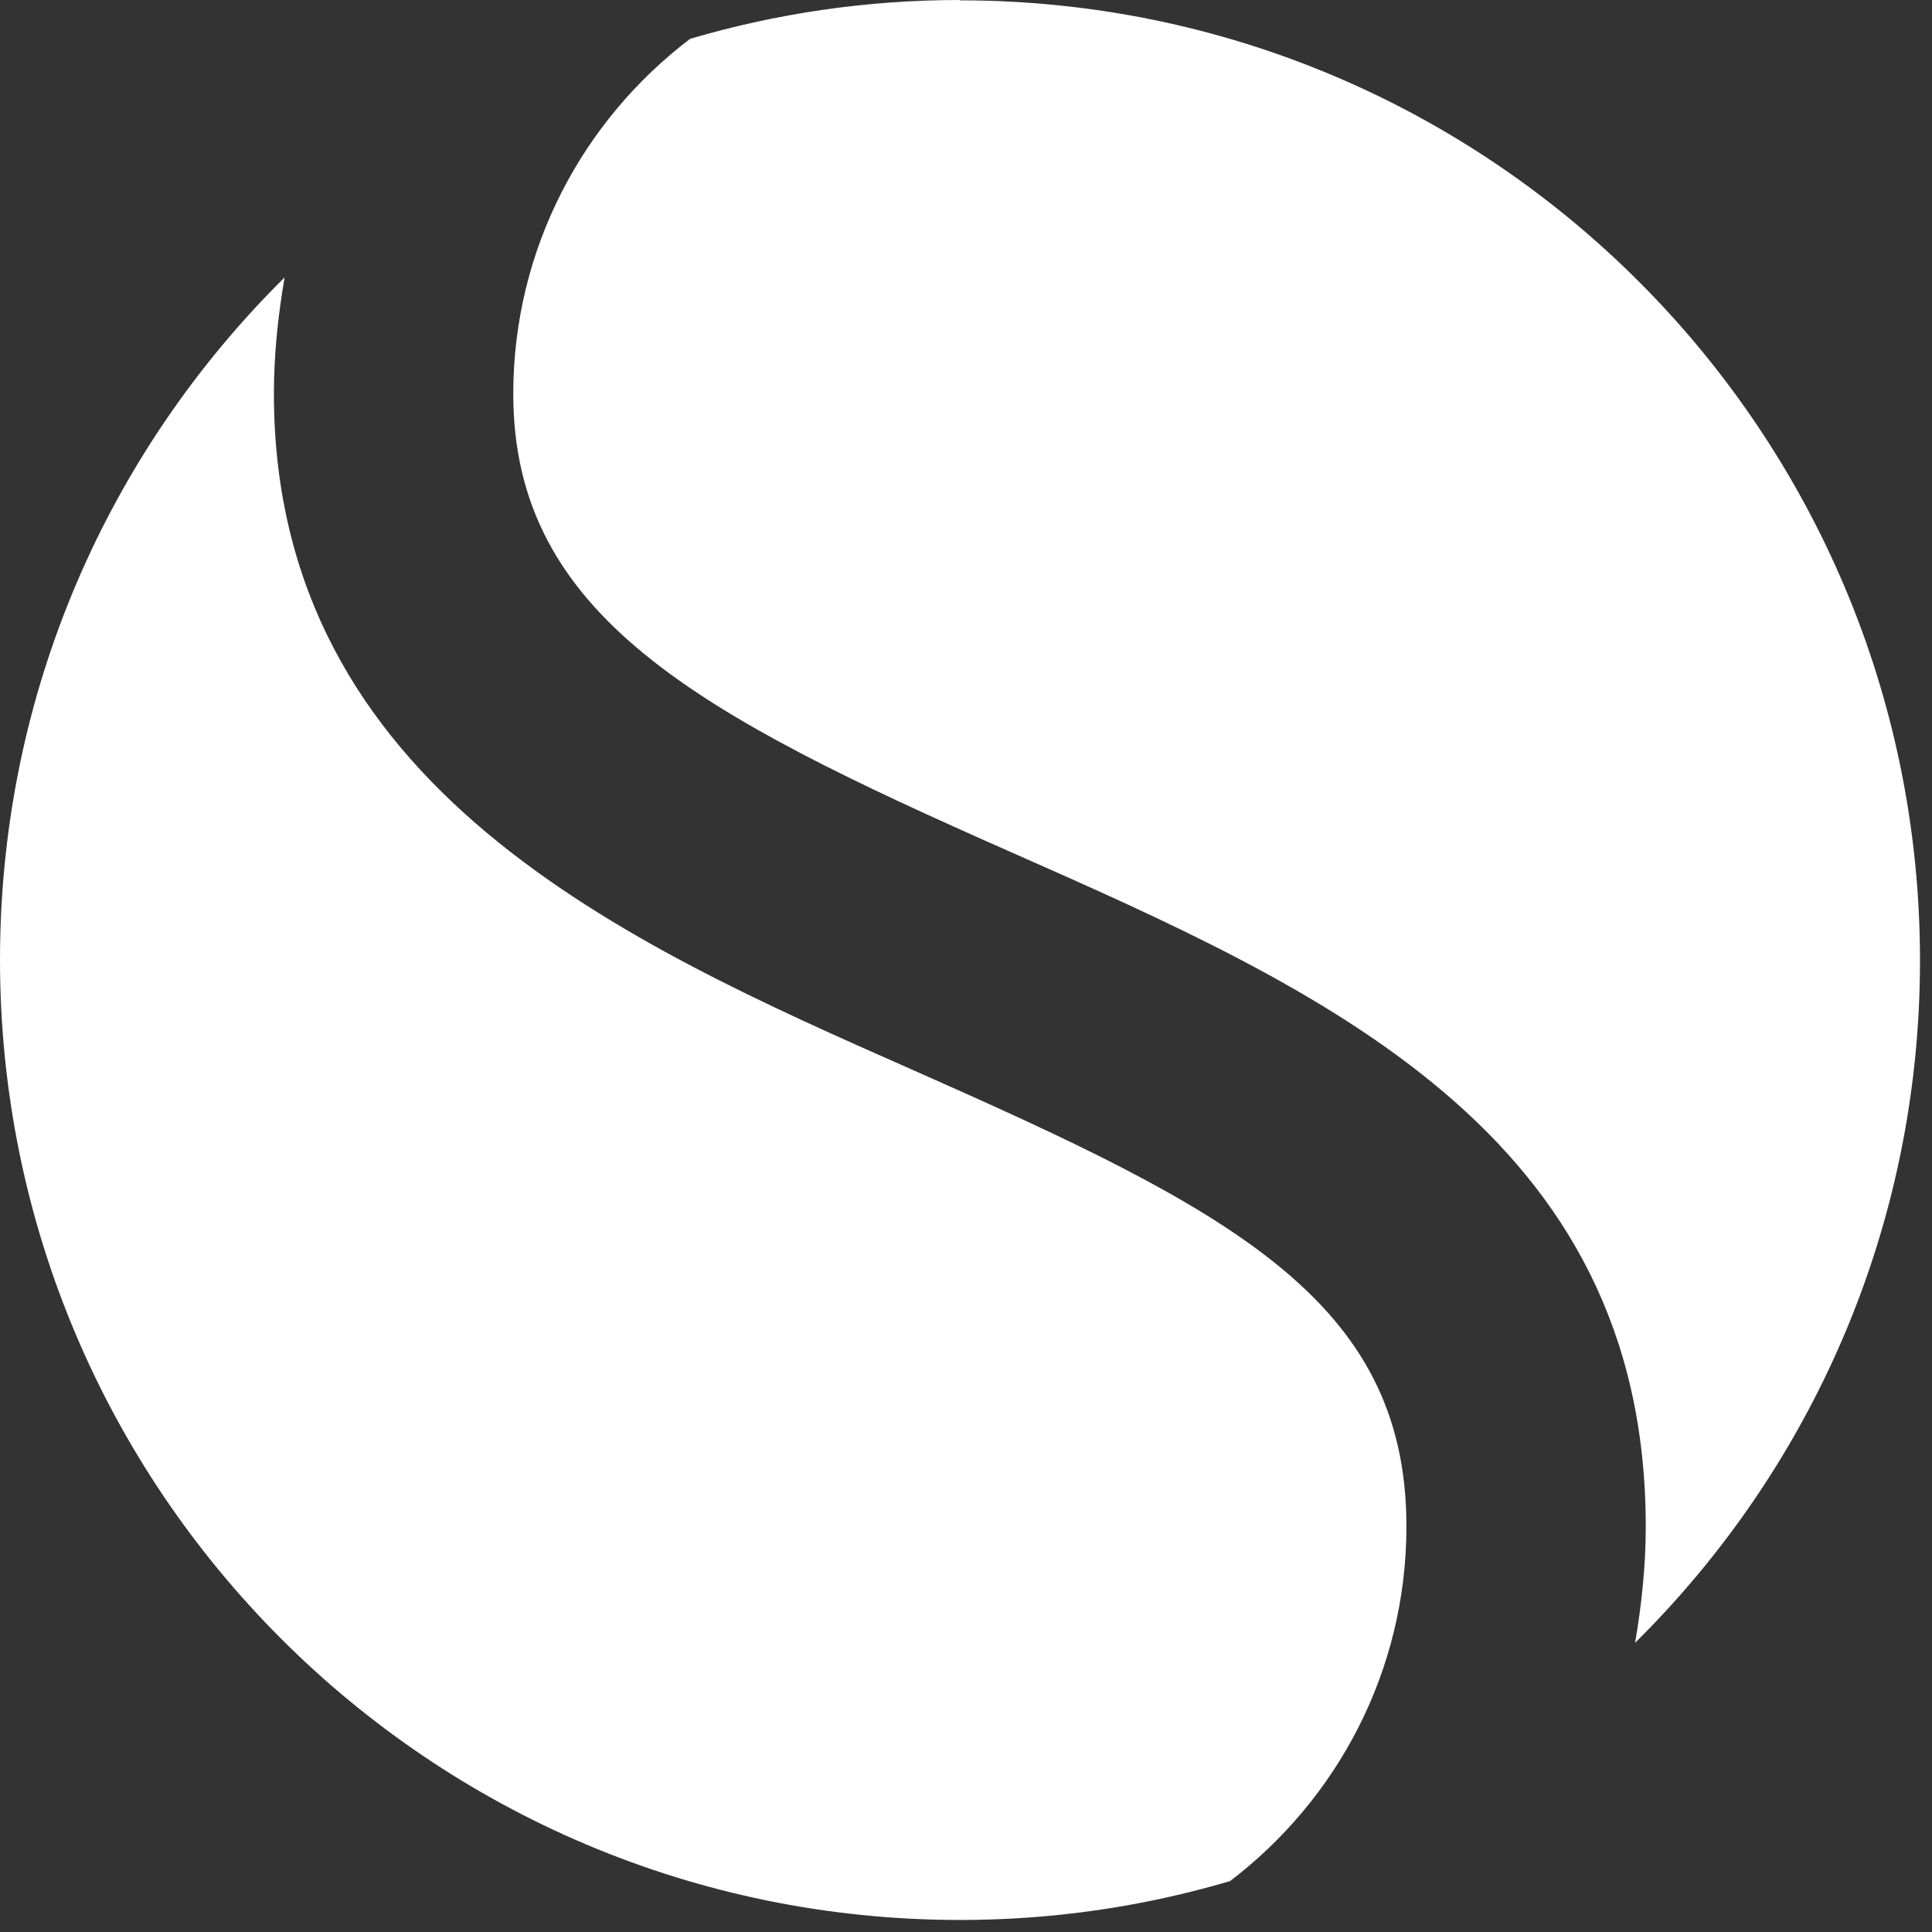
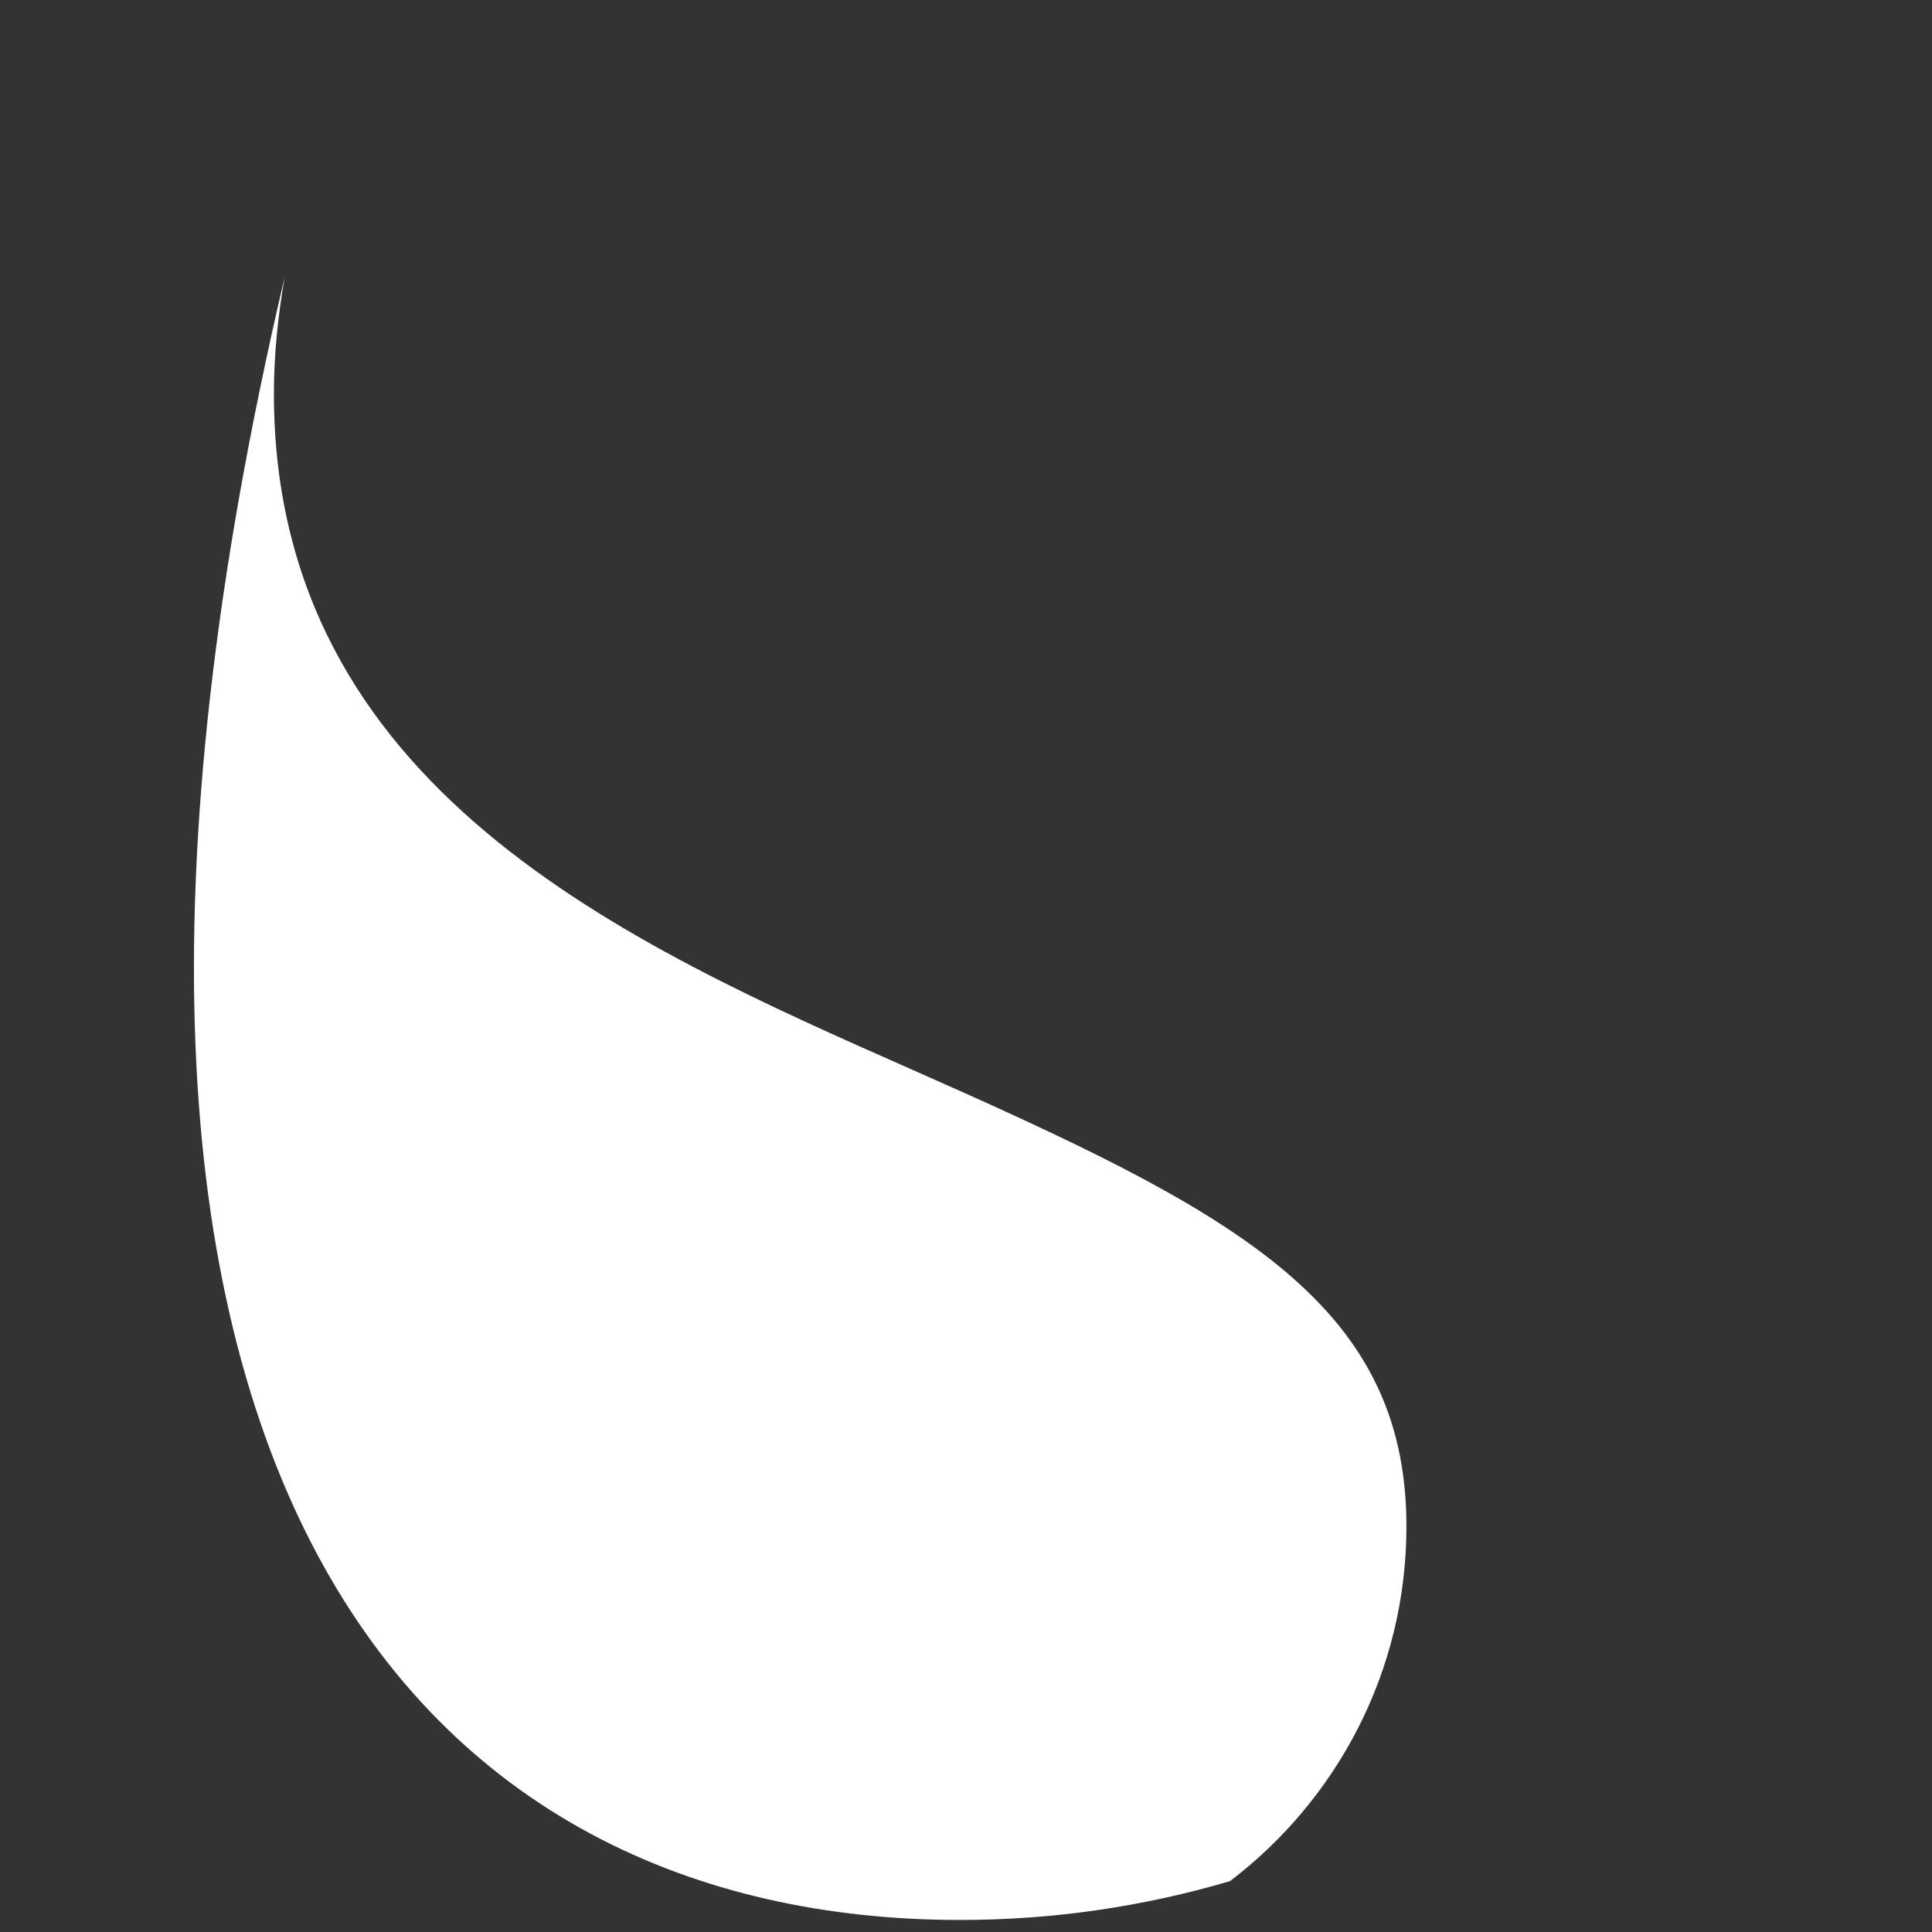
<svg xmlns="http://www.w3.org/2000/svg" width="57" height="57" viewBox="0 0 57 57" fill="none">
  <rect x="0" y="0" width="57" height="57" fill="#333333" stroke="none" />
-   <path d="M28.319 1.52588e-05C25.552 1.52588e-05 22.89 0.401 20.361 1.145C17.194 3.549 15.143 7.347 15.143 11.621C15.143 18.185 20.657 21.086 29.74 25.102C38.986 29.186 48.555 33.403 48.555 45.043C48.555 46.207 48.431 47.352 48.24 48.468C53.431 43.335 56.646 36.218 56.646 28.337C56.646 12.69 43.966 0.01 28.319 0.01V1.52588e-05Z" fill="white" />
-   <path d="M36.275 55.51C39.443 53.105 41.494 49.308 41.494 45.034C41.494 38.326 36.218 35.674 26.896 31.552C18.519 27.85 8.081 23.252 8.081 11.611C8.081 10.447 8.205 9.303 8.396 8.186C3.206 13.319 0 20.437 0 28.318C0 43.965 12.68 56.645 28.327 56.645C31.094 56.645 33.756 56.245 36.285 55.5L36.275 55.51Z" fill="white" />
+   <path d="M36.275 55.51C39.443 53.105 41.494 49.308 41.494 45.034C41.494 38.326 36.218 35.674 26.896 31.552C18.519 27.85 8.081 23.252 8.081 11.611C8.081 10.447 8.205 9.303 8.396 8.186C0 43.965 12.68 56.645 28.327 56.645C31.094 56.645 33.756 56.245 36.285 55.5L36.275 55.51Z" fill="white" />
</svg>